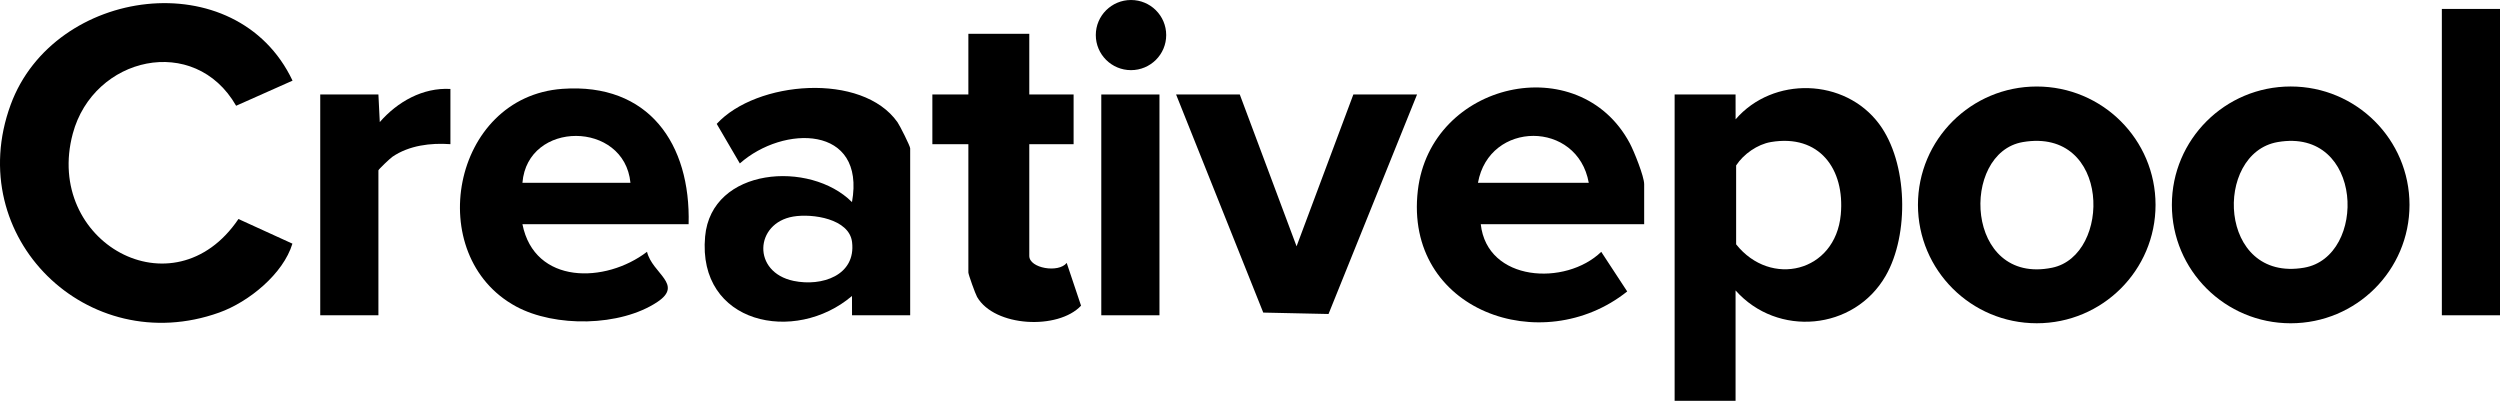
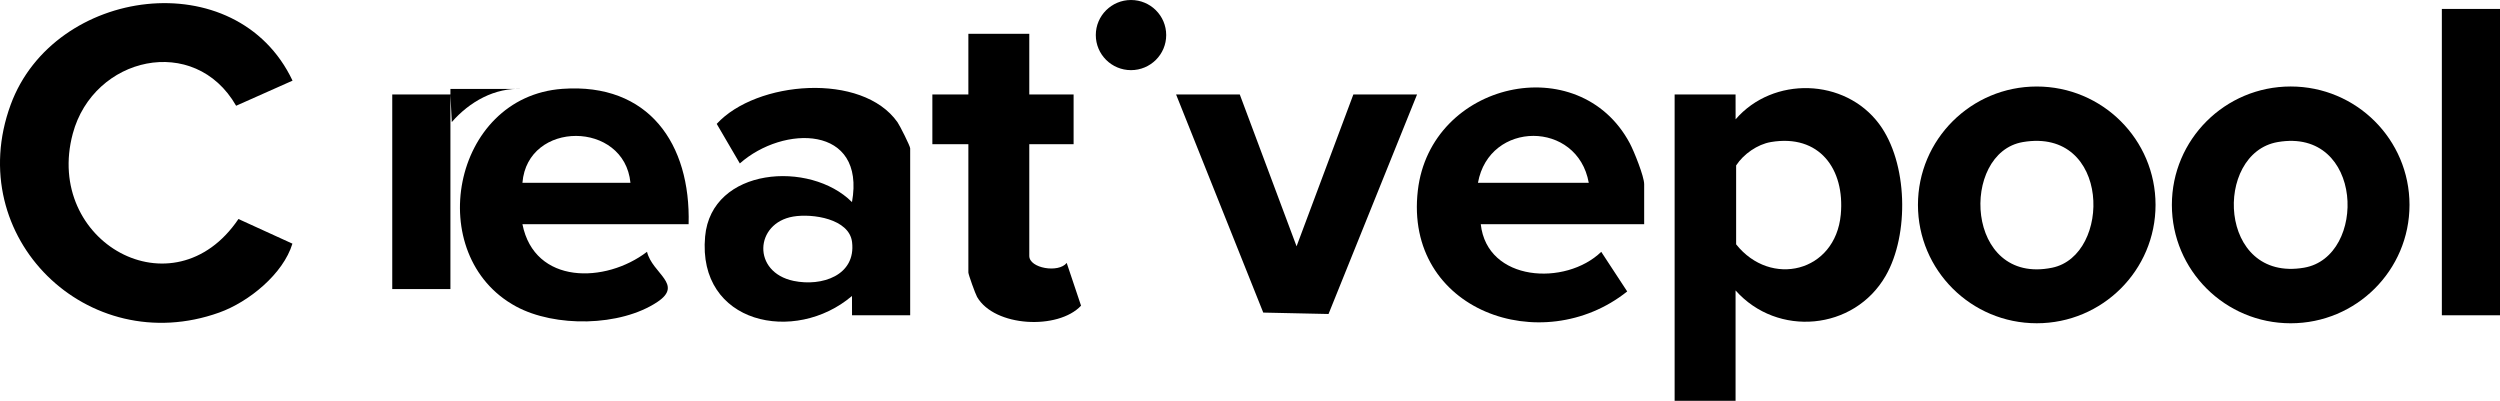
<svg xmlns="http://www.w3.org/2000/svg" id="a" data-name="Layer 1" width="136.578" height="21.898" viewBox="0 0 136.578 21.898">
  <path d="M15.982,4.406l-3.082,1.372c-2.27-3.96-7.793-2.688-8.923,1.52-1.588,5.913,5.506,9.905,9.05,4.667l2.948,1.346c-.499,1.65-2.378,3.185-4.001,3.765C4.792,19.645-2.07,12.961.582,5.723,2.944-.722,12.921-2.062,15.982,4.406Z" />
  <path d="M94.816,15.867v6.031h-3.329V5.162h3.329l.002,1.357c2.046-2.367,5.968-2.26,7.841.252,1.572,2.109,1.654,6.041.358,8.296-1.724,2.998-5.922,3.368-8.2.8ZM96.743,7.761c-.733.124-1.493.658-1.896,1.277v4.31c1.885,2.374,5.425,1.534,5.717-1.629.229-2.487-1.17-4.407-3.82-3.959Z" />
  <path d="M117.76,11.193c0,3.572-2.906,6.467-6.49,6.467s-6.49-2.896-6.49-6.467,2.906-6.467,6.49-6.467,6.49,2.896,6.49,6.467ZM110.513,7.761c-3.447.584-3.167,7.835,1.594,6.865,3.265-.665,3.208-7.679-1.594-6.865Z" />
  <path d="M131.634,11.193c0,3.572-2.906,6.468-6.491,6.468s-6.491-2.896-6.491-6.468,2.906-6.468,6.491-6.468,6.491,2.896,6.491,6.468ZM124.434,7.761c-3.515.606-3.276,7.673,1.441,6.863,3.467-.595,3.268-7.676-1.441-6.863Z" />
  <path d="M89.823,12.248h-8.927c.345,3.152,4.634,3.391,6.582,1.51l1.418,2.164c-4.646,3.71-12.202,1.054-11.438-5.517.692-5.957,8.813-7.765,11.58-2.577.232.436.785,1.812.785,2.233v2.186ZM86.796,9.986c-.609-3.416-5.439-3.417-6.053,0h6.053Z" />
  <path d="M37.62,12.248h-9.079c.66,3.317,4.541,3.243,6.806,1.508.291,1.198,2.015,1.777.562,2.743-2.027,1.347-5.593,1.393-7.717.243-5.111-2.767-3.532-11.456,2.537-11.889,4.714-.336,7.011,3.006,6.891,7.395ZM34.442,9.986c-.33-3.4-5.624-3.428-5.901,0h5.901Z" />
  <path d="M49.725,17.224h-3.178l-.002-1.055c-3.108,2.651-8.46,1.545-8.024-3.248.344-3.789,5.74-4.172,8.024-1.879.756-4.232-3.751-4.219-6.127-2.113l-1.263-2.161c2.162-2.359,7.95-2.836,9.878-.088.127.181.691,1.303.691,1.423v9.122ZM43.33,11.832c-2.098.358-2.257,3.04.03,3.515,1.534.318,3.407-.297,3.189-2.122-.152-1.275-2.165-1.572-3.219-1.393Z" />
  <polygon points="67.731 5.162 70.833 13.456 73.935 5.162 77.415 5.162 72.579 17.154 69.013 17.077 64.251 5.162 67.731 5.162" />
  <path d="M56.231,1.845v3.317h2.421v2.714h-2.421v6.106c0,.677,1.606.945,2.044.381l.784,2.337c-1.253,1.335-4.729,1.166-5.68-.478-.093-.161-.476-1.229-.476-1.335v-7.011h-1.967v-2.714h1.967V1.845h3.329Z" />
  <rect x="133.401" y=".488" width="3.178" height="16.736" />
-   <path d="M24.607,4.86v3.016c-1.08-.077-2.255.066-3.168.688-.123.084-.766.691-.766.744v7.916h-3.178V5.162h3.178l.075,1.507c.964-1.107,2.35-1.896,3.859-1.809Z" />
-   <rect x="60.165" y="5.162" width="3.178" height="12.062" />
+   <path d="M24.607,4.86v3.016v7.916h-3.178V5.162h3.178l.075,1.507c.964-1.107,2.35-1.896,3.859-1.809Z" />
  <ellipse cx="61.788" cy="1.916" rx="1.923" ry="1.916" />
</svg>